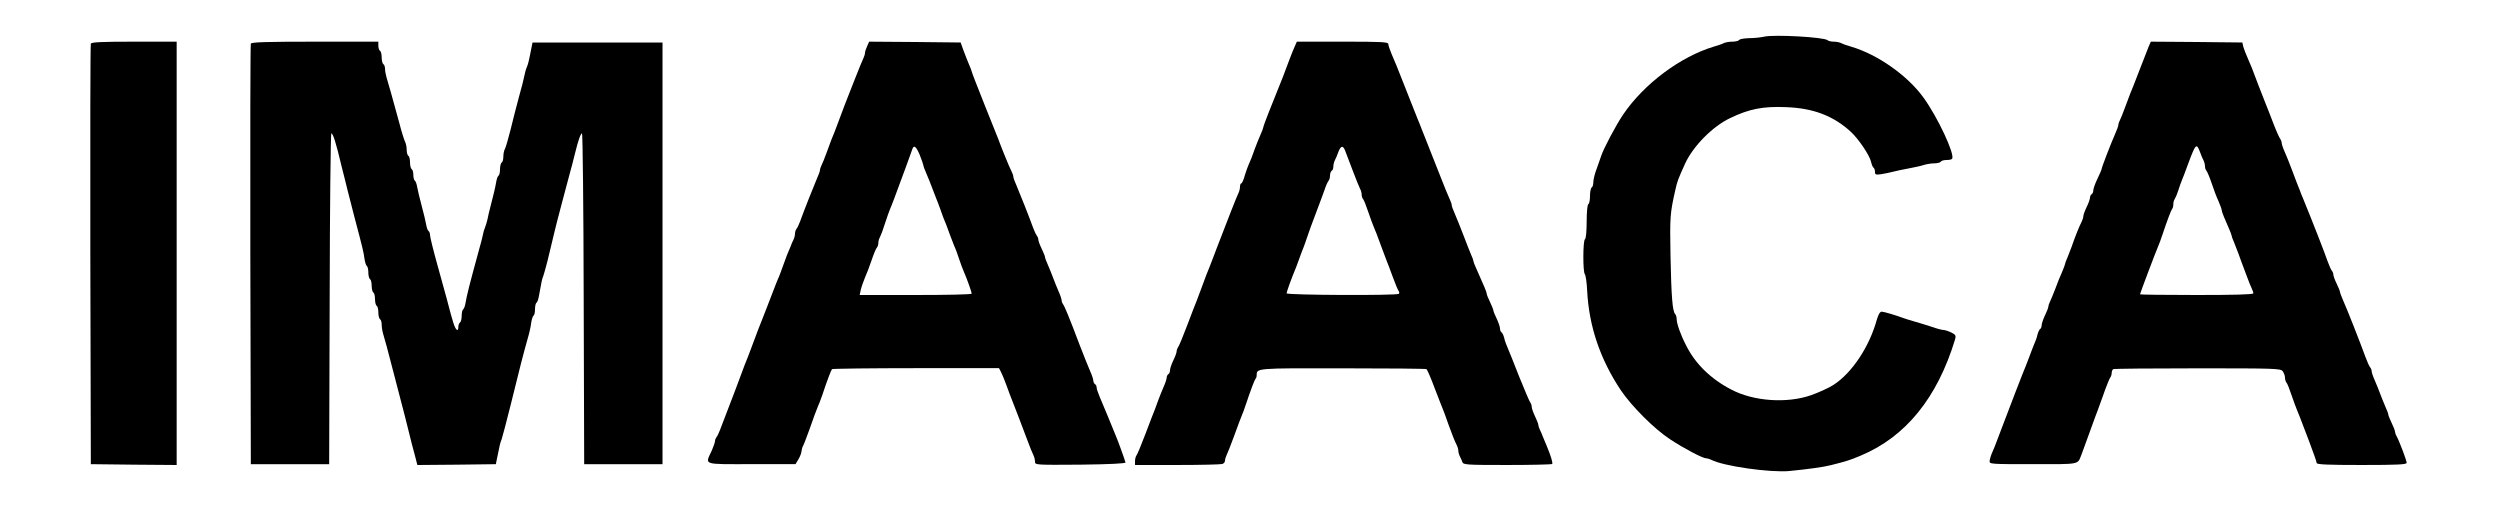
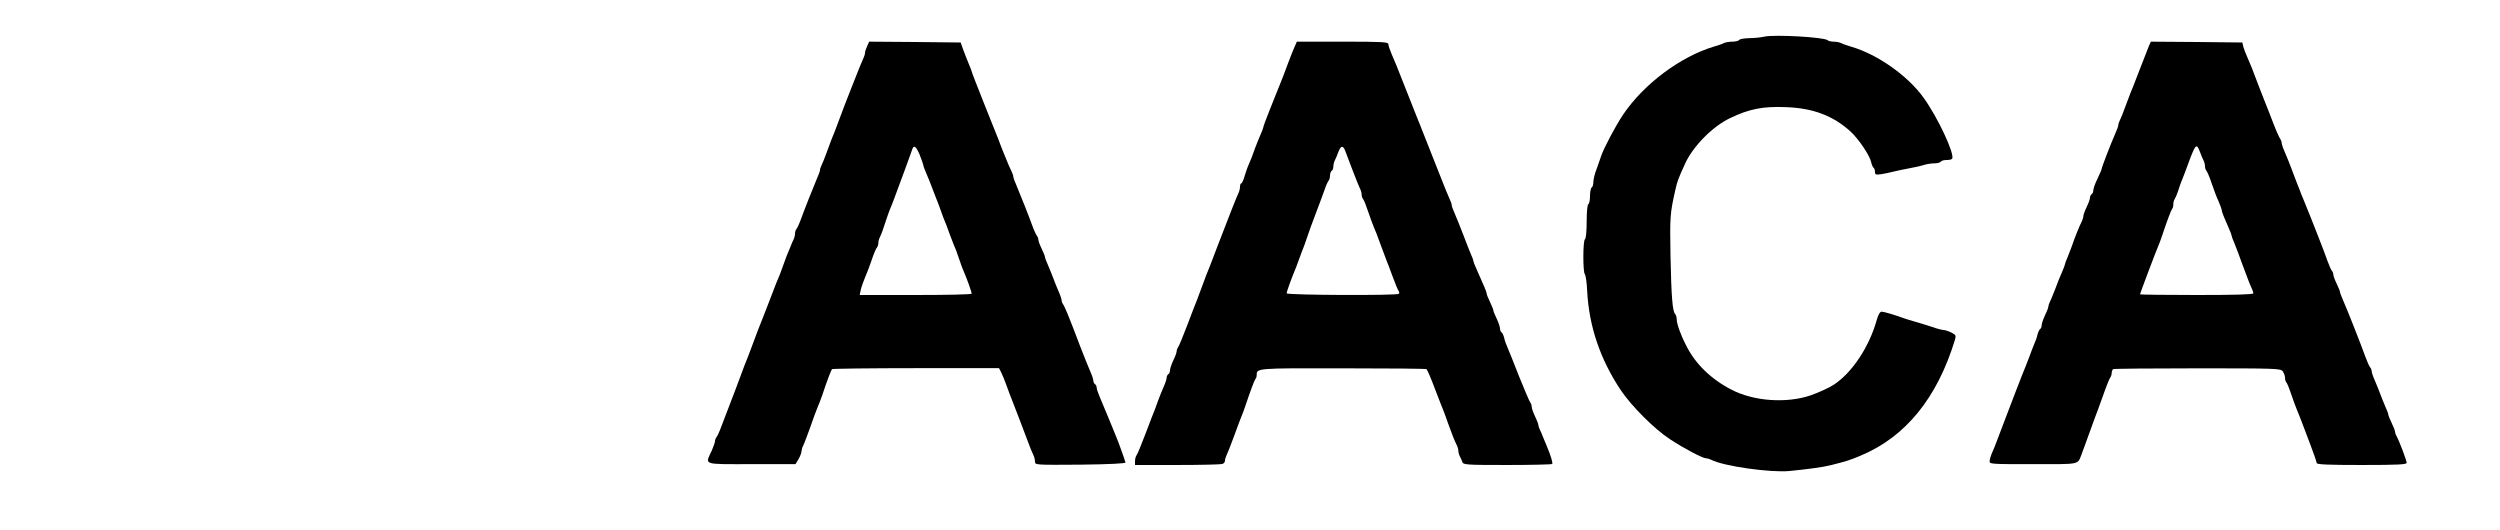
<svg xmlns="http://www.w3.org/2000/svg" version="1.0" width="1500pt" height="318pt" viewBox="0 0 1500 318" preserveAspectRatio="xMidYMid meet">
  <g transform="translate(0,318) scale(0.1,-0.1)" fill="#000000" stroke="none">
    <path d="M10585 2960 c-22 -5 -63 -9 -92 -9 -28 -1 -55 -5 -58 -11 -3 -5 -22 -10 -41 -10 -19 0 -42 -4 -52 -9 -9 -5 -35 -14 -57 -20 -203 -61 -421 -224 -546 -408 -45 -67 -118 -205 -132 -249 -3 -10 -15 -44 -26 -74 -12 -30 -21 -67 -21 -82 0 -15 -4 -30 -10 -33 -5 -3 -10 -26 -10 -50 0 -24 -4 -47 -10 -50 -6 -3 -10 -50 -10 -105 0 -55 -4 -102 -10 -105 -13 -8 -13 -198 -1 -210 5 -6 12 -50 14 -100 11 -213 78 -410 201 -595 65 -97 203 -235 297 -296 83 -55 196 -114 216 -114 7 0 21 -4 31 -9 72 -38 356 -78 469 -67 113 11 206 24 248 35 96 24 114 30 181 58 269 113 458 347 564 695 7 24 5 29 -22 43 -17 8 -38 15 -46 15 -9 0 -41 8 -71 19 -31 10 -76 24 -101 31 -25 7 -54 16 -65 20 -54 20 -122 40 -135 40 -10 0 -20 -17 -29 -48 -45 -163 -149 -320 -261 -392 -28 -18 -88 -45 -133 -61 -146 -51 -346 -37 -480 34 -122 63 -216 155 -270 264 -33 63 -57 131 -57 159 0 11 -4 24 -9 30 -16 16 -23 102 -28 349 -4 234 -3 254 29 395 12 54 16 64 59 159 48 104 164 222 269 272 116 56 199 72 338 66 162 -6 281 -52 384 -145 48 -43 117 -145 125 -185 3 -15 10 -30 14 -33 5 -3 9 -14 9 -25 0 -17 5 -19 38 -14 20 3 53 10 72 15 19 5 62 14 95 20 33 6 74 15 91 21 17 5 44 9 62 9 17 0 34 5 37 10 3 6 19 10 35 10 16 0 31 3 33 8 17 27 -87 249 -171 365 -94 132 -276 260 -432 306 -25 7 -53 17 -62 22 -10 5 -30 9 -46 9 -15 0 -32 4 -37 9 -20 18 -318 35 -380 21z" />
-     <path d="M545 2918 c-3 -7 -4 -578 -3 -1268 l3 -1255 258 -3 257 -2 0 1270 0 1270 -255 0 c-195 0 -257 -3 -260 -12z" />
-     <path d="M1505 2918 c-3 -7 -4 -578 -3 -1268 l3 -1255 235 0 235 0 3 993 c1 545 6 992 10 992 10 0 28 -56 62 -200 5 -19 13 -53 19 -75 5 -22 13 -51 16 -65 4 -14 22 -86 41 -160 52 -196 55 -211 61 -253 3 -20 9 -40 14 -43 5 -3 9 -20 9 -39 0 -19 5 -37 10 -40 6 -3 10 -21 10 -40 0 -19 5 -37 10 -40 6 -3 10 -21 10 -40 0 -19 5 -37 10 -40 6 -3 10 -21 10 -40 0 -19 5 -37 10 -40 6 -3 10 -18 10 -32 0 -15 4 -40 9 -57 12 -39 23 -80 66 -246 62 -235 75 -289 105 -410 5 -19 15 -56 22 -83 l12 -47 236 2 235 3 7 35 c16 81 20 96 28 115 4 11 29 106 55 210 53 217 76 305 100 390 10 33 20 77 22 98 3 20 9 40 14 43 5 3 9 20 9 39 0 19 4 36 9 39 5 3 11 20 14 38 16 90 19 104 27 123 4 11 15 52 25 90 9 39 21 87 26 108 5 20 13 54 18 75 7 32 68 261 91 347 9 29 12 45 30 115 19 78 34 120 42 120 4 0 9 -447 10 -992 l3 -993 235 0 235 0 0 1265 0 1265 -390 0 -390 0 -7 -35 c-16 -82 -20 -96 -28 -115 -5 -11 -11 -33 -14 -50 -3 -16 -17 -73 -32 -125 -14 -52 -37 -140 -50 -195 -14 -55 -29 -108 -34 -117 -6 -10 -10 -31 -10 -47 0 -17 -4 -33 -10 -36 -5 -3 -10 -21 -10 -40 0 -19 -4 -36 -9 -39 -5 -3 -11 -20 -14 -38 -5 -31 -16 -77 -37 -158 -5 -19 -12 -48 -15 -65 -4 -16 -10 -39 -15 -50 -5 -11 -11 -31 -13 -45 -3 -14 -12 -52 -22 -85 -62 -227 -73 -272 -82 -323 -3 -18 -9 -35 -14 -38 -5 -3 -9 -20 -9 -39 0 -19 -5 -37 -10 -40 -5 -3 -10 -15 -10 -26 0 -33 -16 -21 -30 24 -12 40 -16 53 -39 142 -6 22 -31 113 -56 203 -25 89 -45 171 -45 182 0 10 -4 21 -9 24 -5 3 -11 20 -14 38 -3 18 -15 69 -27 113 -12 44 -24 95 -27 113 -3 18 -9 35 -14 38 -5 3 -9 18 -9 34 0 16 -4 32 -10 35 -5 3 -10 21 -10 40 0 19 -4 37 -10 40 -5 3 -10 19 -10 36 0 16 -4 37 -9 47 -5 9 -22 62 -36 117 -41 150 -65 236 -76 271 -5 17 -9 40 -9 52 0 11 -4 24 -10 27 -5 3 -10 21 -10 40 0 19 -4 37 -10 40 -5 3 -10 17 -10 31 l0 24 -380 0 c-295 0 -382 -3 -385 -12z" />
    <path d="M5203 2903 c-7 -15 -13 -33 -13 -40 0 -7 -4 -21 -9 -31 -5 -9 -30 -71 -56 -137 -26 -66 -51 -129 -55 -140 -4 -11 -18 -47 -30 -80 -12 -33 -27 -71 -32 -85 -15 -35 -23 -56 -48 -125 -12 -33 -26 -68 -31 -77 -5 -10 -9 -22 -9 -28 0 -6 -8 -29 -19 -53 -18 -42 -77 -190 -101 -257 -7 -19 -17 -39 -22 -45 -4 -5 -8 -17 -8 -27 0 -10 -4 -26 -9 -36 -5 -9 -13 -28 -18 -42 -6 -14 -15 -36 -21 -50 -5 -14 -15 -41 -22 -60 -7 -19 -17 -46 -22 -60 -6 -14 -14 -34 -19 -45 -4 -11 -29 -74 -54 -140 -26 -66 -50 -129 -55 -140 -4 -11 -18 -47 -30 -80 -12 -33 -27 -71 -32 -85 -14 -34 -22 -54 -48 -125 -12 -33 -26 -69 -30 -80 -23 -59 -79 -205 -90 -235 -7 -19 -17 -39 -22 -44 -4 -6 -8 -16 -8 -23 0 -7 -9 -32 -19 -56 -41 -89 -61 -82 238 -82 l264 0 18 30 c10 17 18 38 18 48 1 9 5 25 11 35 5 9 23 58 41 107 17 50 37 104 44 120 8 17 20 50 29 75 28 85 53 150 58 155 3 3 229 6 504 6 l498 0 12 -23 c7 -13 22 -50 34 -83 12 -33 25 -69 30 -80 24 -61 62 -160 90 -235 17 -47 36 -93 41 -102 5 -10 9 -27 9 -38 0 -20 4 -20 273 -18 175 2 271 7 270 13 -4 16 -44 128 -58 160 -7 17 -27 66 -45 110 -18 44 -41 99 -51 122 -10 24 -19 49 -19 57 0 8 -4 18 -10 21 -5 3 -10 13 -10 21 0 8 -8 33 -19 57 -10 23 -38 92 -61 152 -68 180 -93 239 -102 250 -4 5 -8 15 -8 22 0 7 -8 32 -19 56 -10 23 -24 58 -31 77 -7 19 -21 54 -31 77 -11 24 -19 46 -19 51 0 5 -9 27 -20 50 -11 22 -20 47 -20 55 0 7 -4 17 -8 22 -5 6 -15 26 -22 45 -24 67 -83 215 -101 257 -11 24 -19 47 -19 53 0 6 -4 18 -9 28 -9 17 -24 53 -44 102 -5 14 -14 36 -20 50 -5 14 -13 34 -17 45 -4 11 -42 106 -84 210 -42 105 -76 193 -76 197 0 3 -8 23 -17 44 -9 22 -24 59 -33 84 l-16 45 -275 3 -274 2 -12 -27z m316 -654 c11 -29 21 -56 21 -60 0 -5 8 -28 19 -52 10 -23 24 -58 31 -77 7 -19 19 -48 25 -65 7 -16 18 -46 25 -65 14 -41 23 -65 38 -100 5 -14 15 -41 22 -60 7 -19 18 -48 25 -65 8 -16 21 -52 30 -80 9 -27 22 -63 30 -80 16 -36 45 -117 45 -127 0 -5 -151 -8 -336 -8 l-336 0 7 33 c4 17 16 50 25 72 10 22 28 69 40 105 12 36 26 69 31 74 5 6 9 18 9 28 0 10 4 26 10 36 5 9 19 46 30 82 12 36 25 74 30 85 9 20 29 72 96 255 19 52 36 101 39 108 9 24 23 11 44 -39z" />
    <path d="M7767 2898 c-8 -18 -25 -60 -37 -93 -12 -33 -27 -71 -32 -85 -14 -34 -29 -71 -38 -95 -4 -11 -24 -61 -44 -110 -20 -50 -36 -94 -36 -98 0 -4 -8 -26 -19 -50 -10 -23 -24 -58 -31 -77 -13 -38 -28 -77 -39 -100 -4 -8 -14 -36 -22 -62 -7 -27 -17 -48 -21 -48 -4 0 -8 -9 -8 -20 0 -11 -4 -28 -9 -38 -9 -17 -71 -175 -131 -332 -17 -47 -37 -96 -42 -110 -14 -33 -22 -54 -48 -125 -12 -33 -26 -69 -30 -80 -5 -11 -30 -76 -56 -145 -26 -69 -51 -129 -56 -134 -4 -6 -8 -16 -8 -23 0 -8 -9 -33 -20 -55 -11 -23 -20 -50 -20 -59 0 -10 -4 -21 -10 -24 -5 -3 -10 -13 -10 -21 0 -8 -8 -33 -19 -57 -10 -23 -24 -58 -31 -77 -7 -19 -16 -44 -20 -55 -5 -11 -30 -76 -56 -145 -26 -69 -51 -129 -56 -134 -4 -6 -8 -20 -8 -33 l0 -23 254 0 c140 0 261 3 270 6 9 3 16 12 16 20 0 8 4 22 9 32 5 9 26 62 46 117 20 55 40 109 45 120 5 11 16 40 24 65 29 87 53 150 59 157 4 3 7 13 7 22 1 42 -6 42 514 41 274 0 501 -2 505 -5 4 -2 27 -55 50 -117 24 -62 47 -122 52 -133 4 -11 18 -47 29 -80 23 -64 37 -99 51 -127 5 -10 9 -25 9 -33 0 -8 4 -23 9 -33 5 -9 12 -25 15 -34 5 -17 27 -18 269 -18 145 0 266 3 270 6 5 6 -7 47 -35 114 -6 14 -15 36 -21 50 -5 14 -13 33 -18 42 -5 10 -9 23 -9 28 0 6 -9 30 -20 52 -11 23 -20 49 -20 58 0 9 -4 20 -9 26 -4 5 -34 74 -66 154 -31 80 -63 159 -70 175 -8 17 -17 42 -20 58 -4 15 -11 30 -16 33 -5 3 -9 13 -9 23 0 9 -9 36 -20 59 -11 22 -20 45 -20 50 0 4 -9 27 -20 50 -11 22 -20 45 -20 50 0 9 -12 38 -66 159 -8 17 -14 34 -14 38 0 4 -6 21 -14 38 -8 18 -28 70 -46 117 -18 47 -41 104 -51 127 -11 24 -19 47 -19 53 0 6 -4 18 -9 28 -5 9 -40 94 -76 187 -37 94 -72 181 -77 195 -6 14 -14 34 -18 45 -4 11 -12 32 -19 48 -6 15 -15 37 -20 50 -5 12 -35 87 -66 167 -31 80 -65 164 -76 187 -10 24 -19 50 -19 58 0 13 -36 15 -275 15 l-274 0 -14 -32z m303 -620 c5 -13 25 -66 45 -118 20 -52 40 -103 45 -112 6 -10 10 -26 10 -36 0 -10 4 -22 9 -27 5 -6 18 -39 30 -75 12 -36 27 -76 33 -90 13 -31 21 -50 48 -125 12 -33 26 -69 30 -80 5 -11 21 -54 36 -95 15 -41 31 -80 36 -86 4 -6 5 -14 1 -17 -11 -11 -673 -8 -673 3 0 11 28 88 58 160 5 14 15 41 22 60 7 19 16 44 21 55 4 11 15 40 23 65 8 25 31 88 51 140 20 52 43 115 52 140 8 25 19 49 24 55 5 5 9 19 9 31 0 13 5 26 10 29 6 3 10 15 10 26 0 10 4 27 9 37 5 9 15 32 21 50 15 38 27 41 40 10z" />
    <path d="M12893 2903 c-6 -16 -28 -71 -48 -123 -50 -129 -51 -132 -63 -160 -5 -14 -20 -52 -32 -85 -12 -33 -26 -68 -31 -77 -5 -10 -9 -22 -9 -28 0 -6 -8 -29 -19 -53 -25 -56 -81 -202 -81 -210 0 -4 -11 -30 -25 -59 -14 -28 -25 -60 -25 -69 0 -10 -4 -21 -10 -24 -5 -3 -10 -13 -10 -21 0 -8 -9 -34 -20 -56 -11 -23 -20 -48 -20 -55 0 -7 -4 -21 -9 -31 -16 -31 -40 -91 -61 -152 -7 -19 -19 -49 -26 -67 -8 -17 -14 -34 -14 -38 0 -3 -8 -25 -18 -48 -11 -23 -29 -69 -41 -102 -13 -33 -27 -68 -32 -77 -5 -10 -9 -23 -9 -28 0 -6 -9 -30 -20 -52 -11 -23 -20 -50 -20 -59 0 -10 -4 -20 -9 -23 -5 -3 -12 -18 -16 -33 -3 -16 -12 -41 -20 -58 -7 -16 -18 -46 -25 -65 -7 -19 -18 -48 -25 -65 -14 -32 -97 -247 -147 -380 -16 -44 -35 -91 -40 -105 -6 -14 -14 -34 -19 -45 -4 -11 -10 -29 -11 -40 -3 -20 3 -20 261 -20 285 0 265 -4 289 55 5 14 15 41 22 60 7 19 16 44 20 55 4 11 13 36 20 55 7 19 16 44 20 55 5 11 25 67 46 125 20 58 41 109 45 114 5 6 9 18 9 27 0 10 4 20 9 24 6 3 233 5 507 5 463 0 497 -1 510 -17 7 -10 14 -27 14 -39 0 -11 4 -24 9 -30 5 -5 18 -38 30 -74 12 -36 27 -76 33 -90 12 -29 11 -25 72 -186 25 -66 46 -125 46 -132 0 -9 67 -12 270 -12 218 0 270 3 270 13 0 14 -44 130 -60 159 -6 10 -10 23 -10 28 0 6 -9 30 -20 52 -11 23 -20 45 -20 50 0 5 -8 27 -19 51 -10 23 -24 58 -31 77 -7 19 -21 54 -31 77 -11 24 -19 49 -19 56 0 7 -4 17 -9 23 -5 5 -18 34 -29 64 -31 86 -112 291 -133 337 -10 24 -19 46 -19 51 0 5 -9 27 -20 50 -11 22 -20 47 -20 55 0 7 -4 17 -9 23 -5 5 -16 31 -26 58 -13 40 -96 252 -147 376 -6 14 -15 35 -19 48 -5 12 -13 32 -18 45 -5 12 -19 49 -31 82 -12 33 -31 79 -41 102 -11 24 -19 49 -19 56 0 7 -4 17 -8 23 -5 5 -24 47 -42 94 -18 47 -38 99 -45 115 -7 17 -27 68 -45 115 -38 102 -43 114 -65 164 -10 22 -21 51 -25 65 l-6 26 -275 3 -274 2 -12 -27z m307 -635 c6 -18 16 -41 21 -50 5 -10 9 -26 9 -36 0 -10 4 -22 9 -27 5 -6 19 -39 31 -75 12 -36 30 -84 41 -107 10 -24 19 -47 19 -53 0 -5 6 -24 14 -42 8 -18 21 -49 30 -70 9 -20 16 -39 16 -43 0 -4 6 -21 14 -38 7 -18 19 -48 26 -67 7 -19 16 -44 20 -55 4 -11 18 -47 30 -80 12 -33 26 -68 31 -77 5 -10 9 -22 9 -28 0 -7 -117 -10 -340 -10 -187 0 -340 2 -340 4 0 5 96 259 110 291 5 11 16 40 24 65 29 87 53 150 59 157 4 3 7 16 7 28 0 11 4 25 8 30 4 6 14 28 21 50 7 22 16 49 21 60 5 11 23 58 40 105 44 118 49 123 70 68z" />
  </g>
</svg>